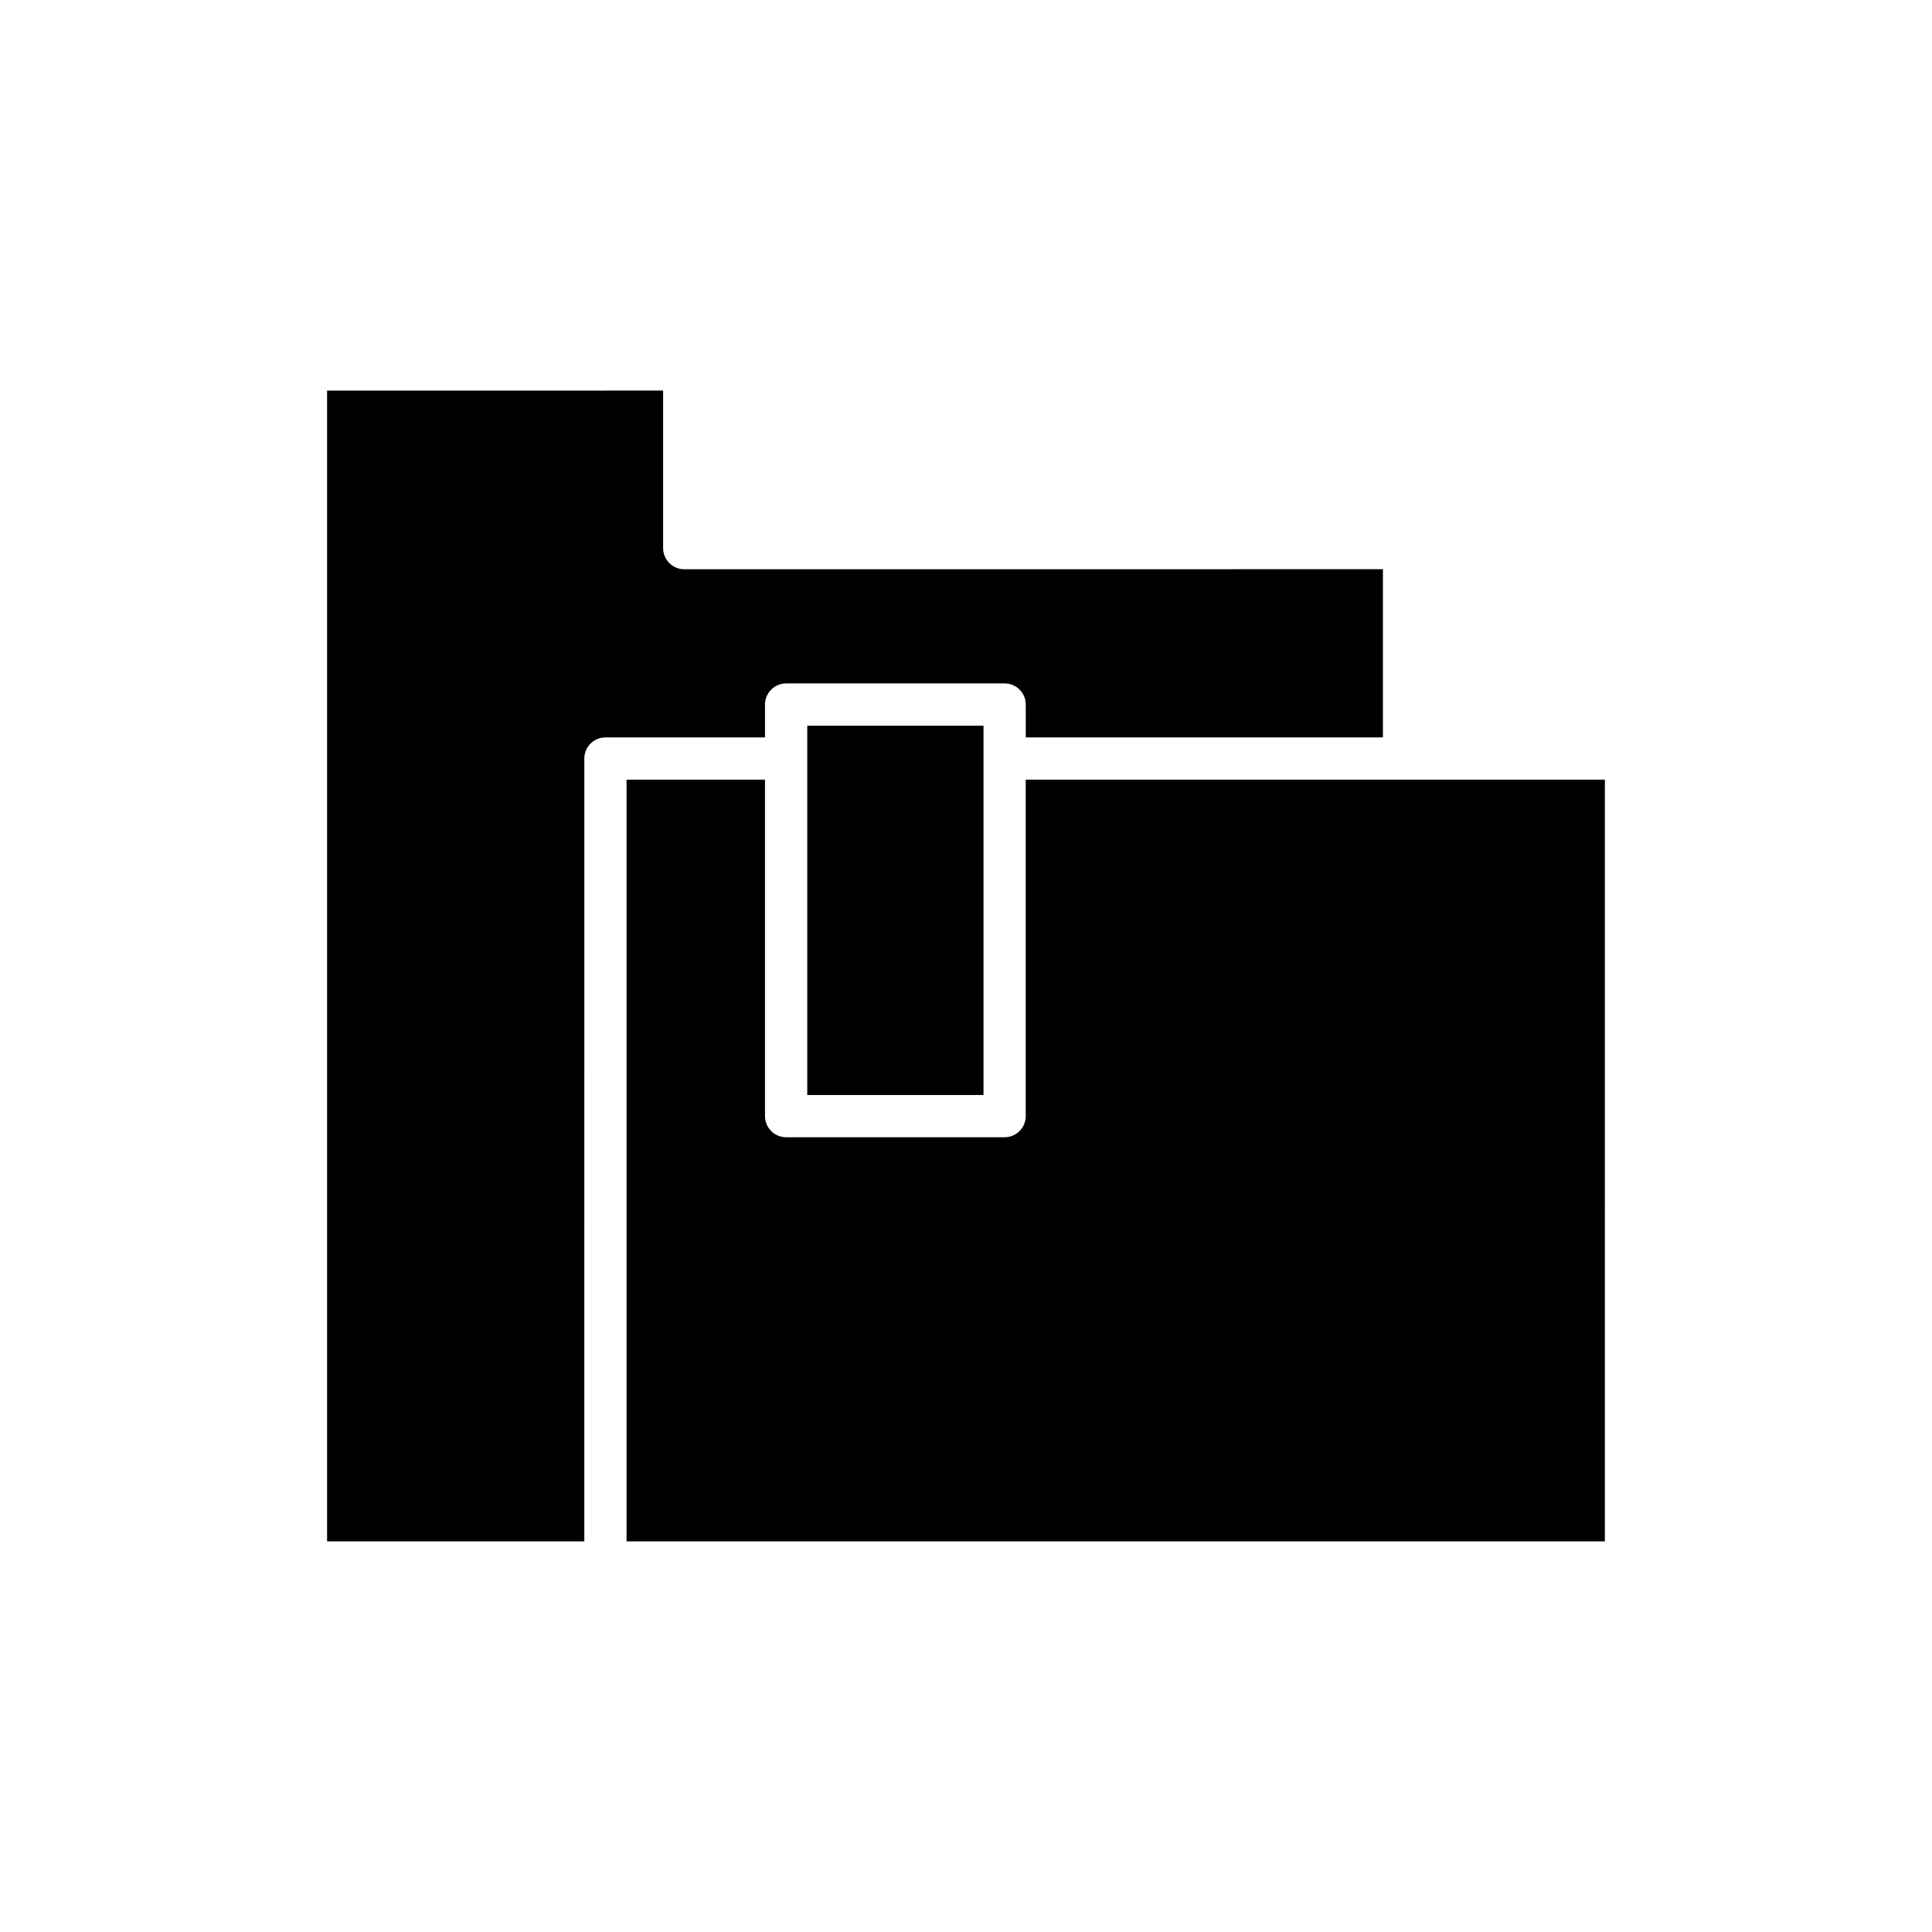
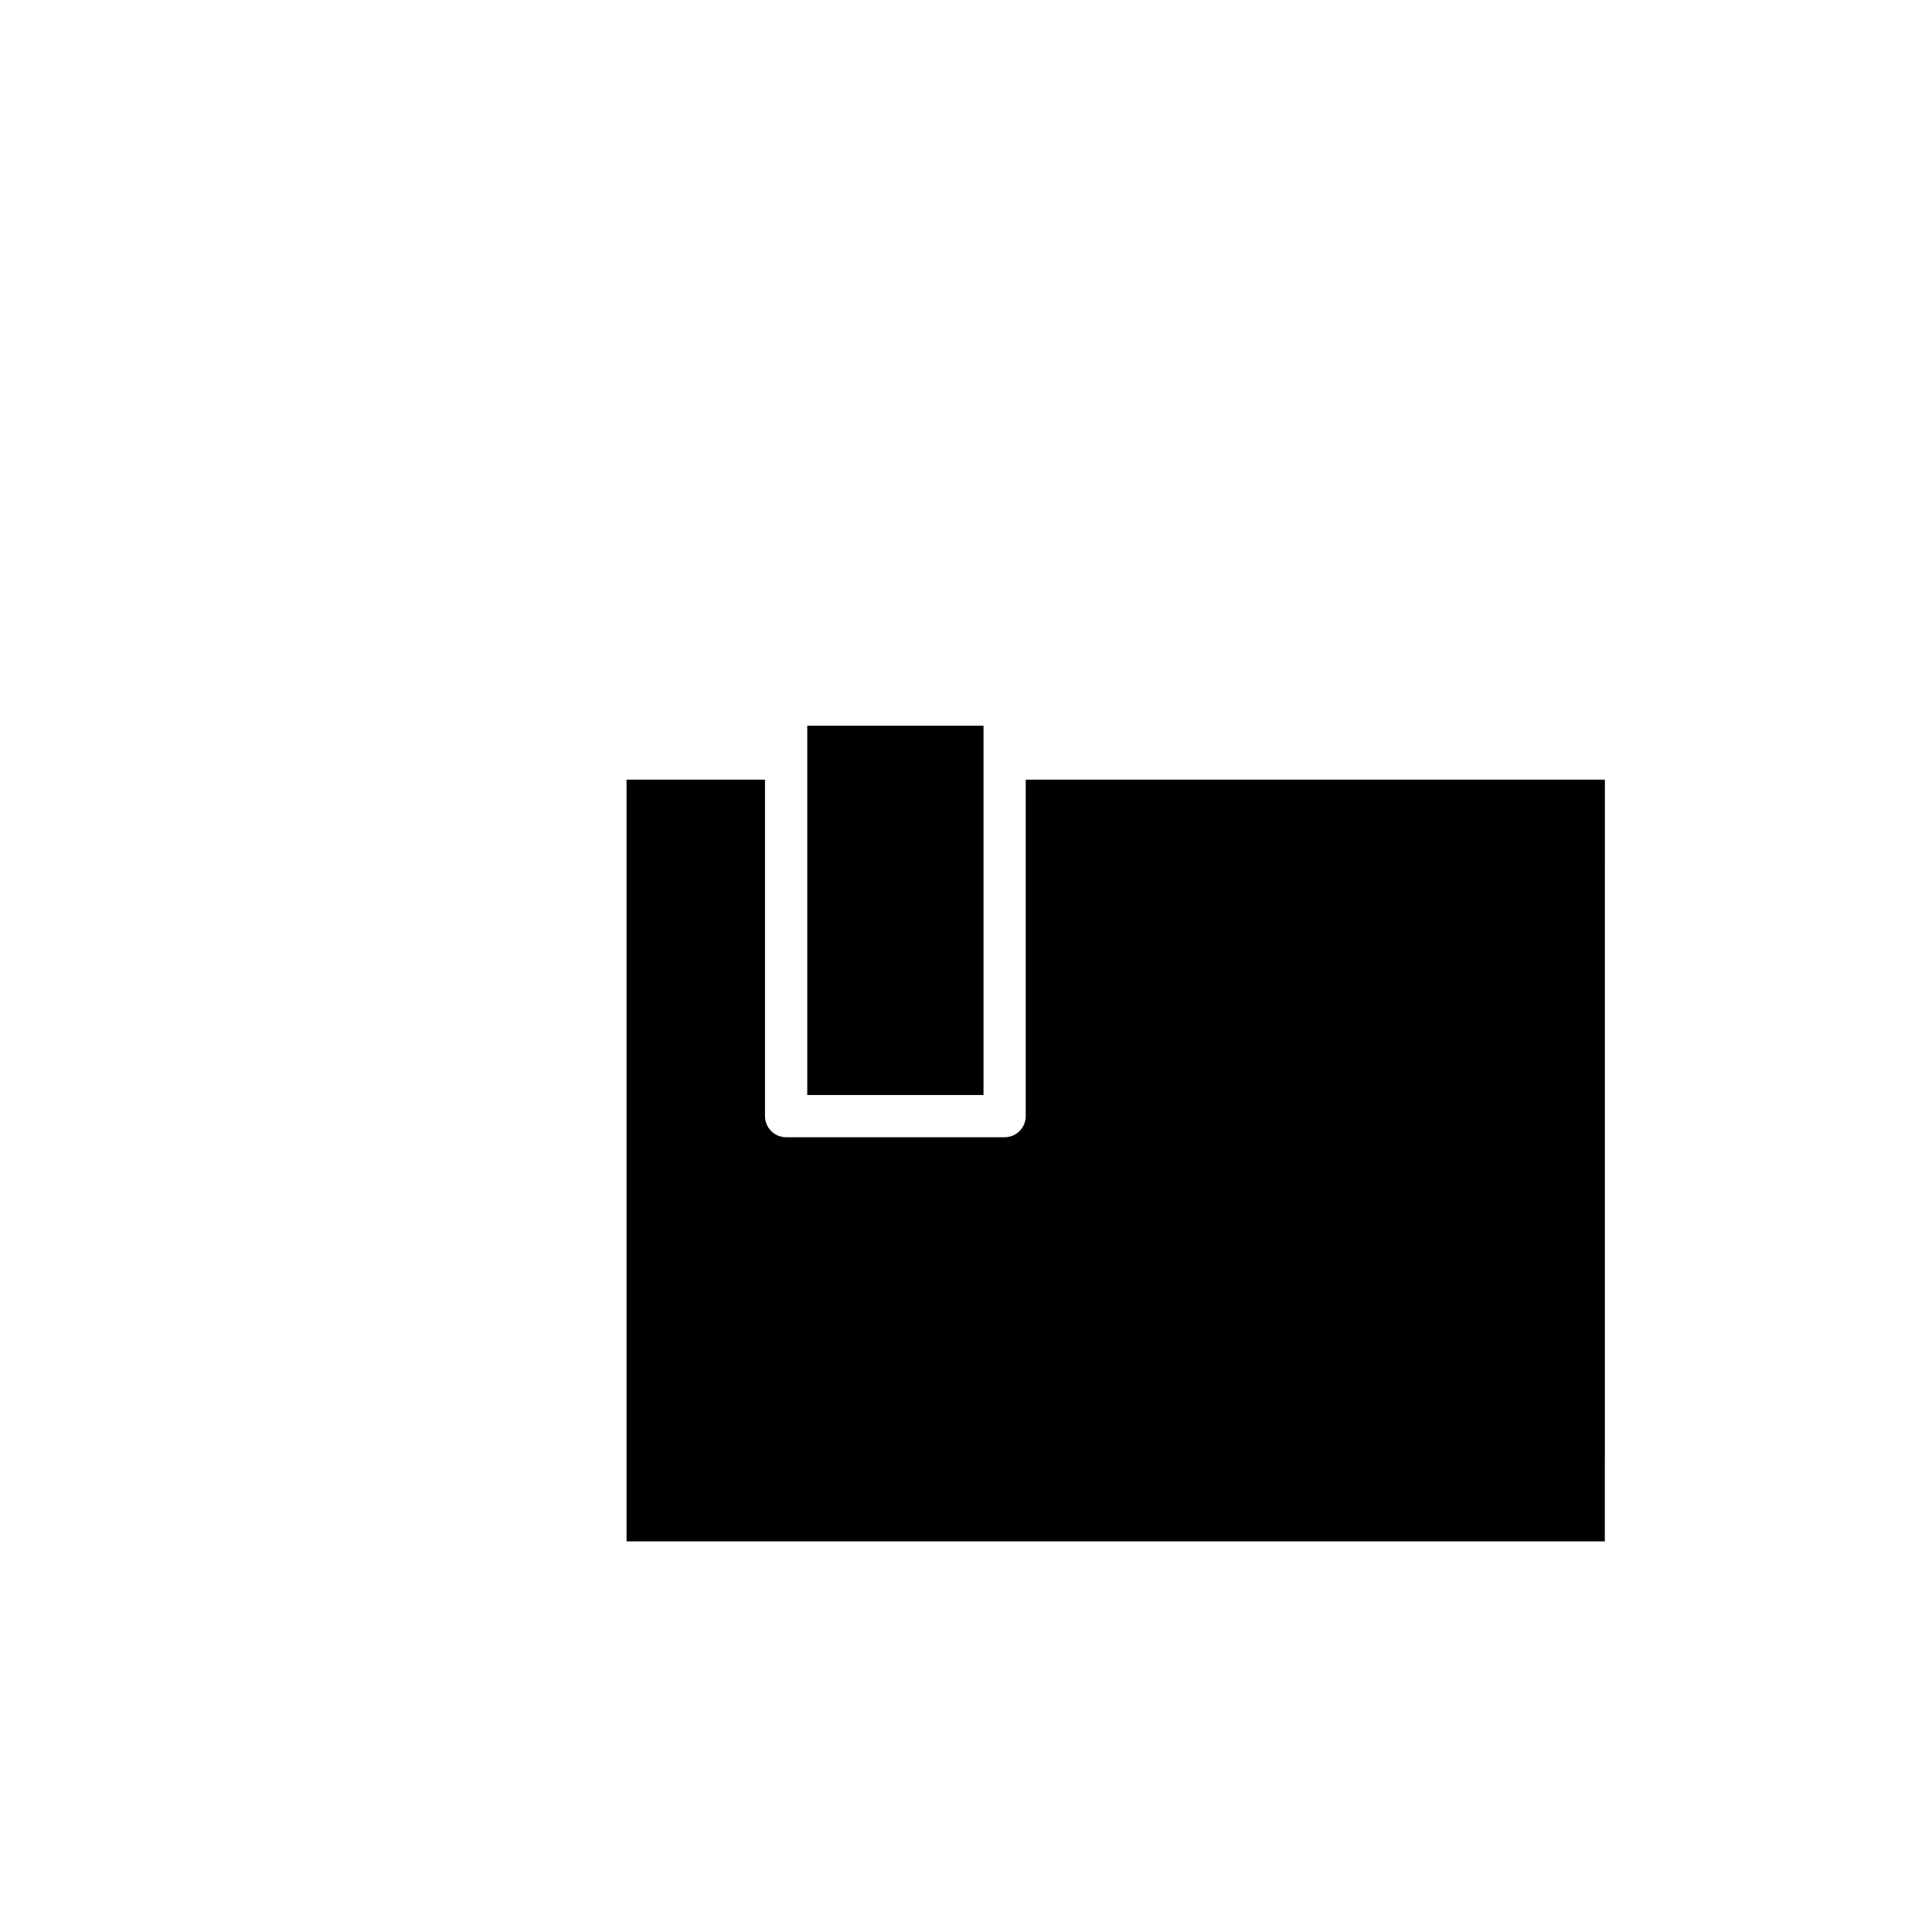
<svg xmlns="http://www.w3.org/2000/svg" fill="#000000" width="800px" height="800px" version="1.1" viewBox="144 144 512 512">
  <g>
-     <path d="m230.68 247.52v304.96h68.168l0.004-207.46c0-3.09 2.504-5.598 5.598-5.598h42.285v-8.707c0-3.09 2.504-5.598 5.598-5.598l57.902-0.004c3.094 0 5.598 2.508 5.598 5.598v8.707h94.656v-44.57l-185.16 0.004c-3.094 0-5.598-2.508-5.598-5.598v-41.742z" />
    <path d="m404.64 336.32h-46.707v97.867h46.707v-89.133l-0.008-0.027 0.008-0.027z" />
    <path d="m569.31 350.62h-153.48v89.16c0 3.09-2.504 5.598-5.598 5.598h-57.902c-3.094 0-5.598-2.508-5.598-5.598v-89.16h-36.688v201.86h259.26z" />
  </g>
</svg>